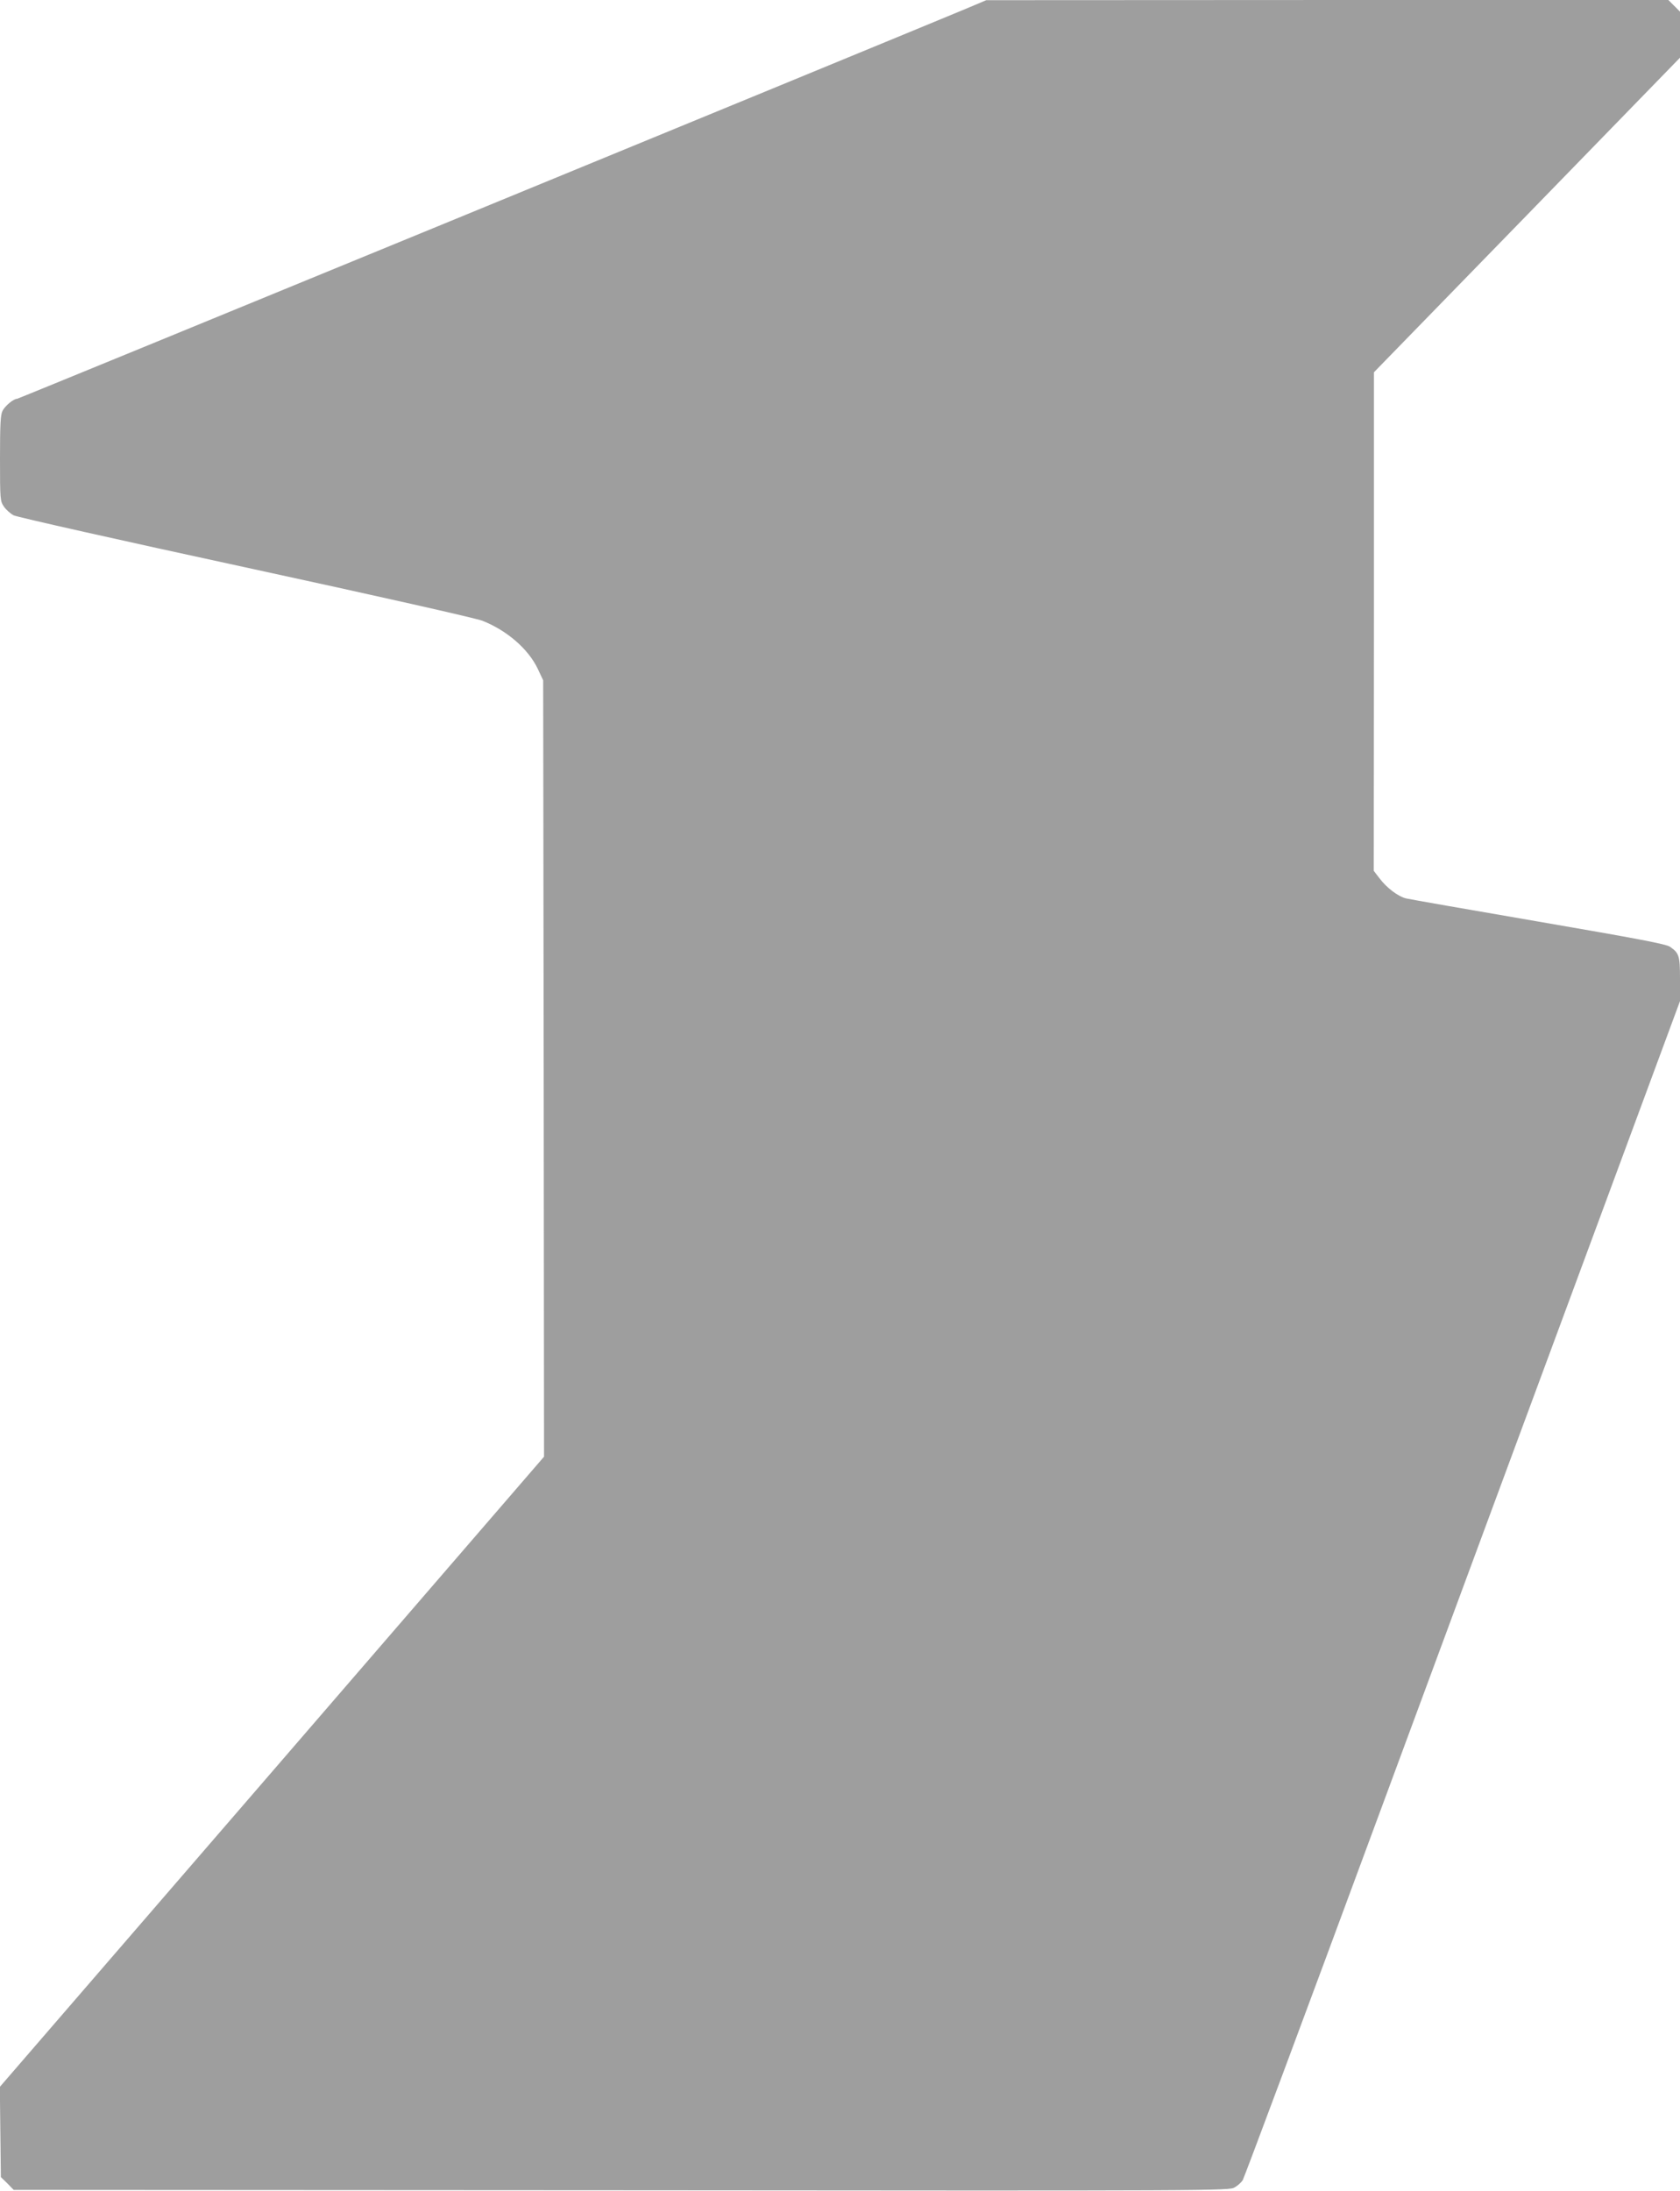
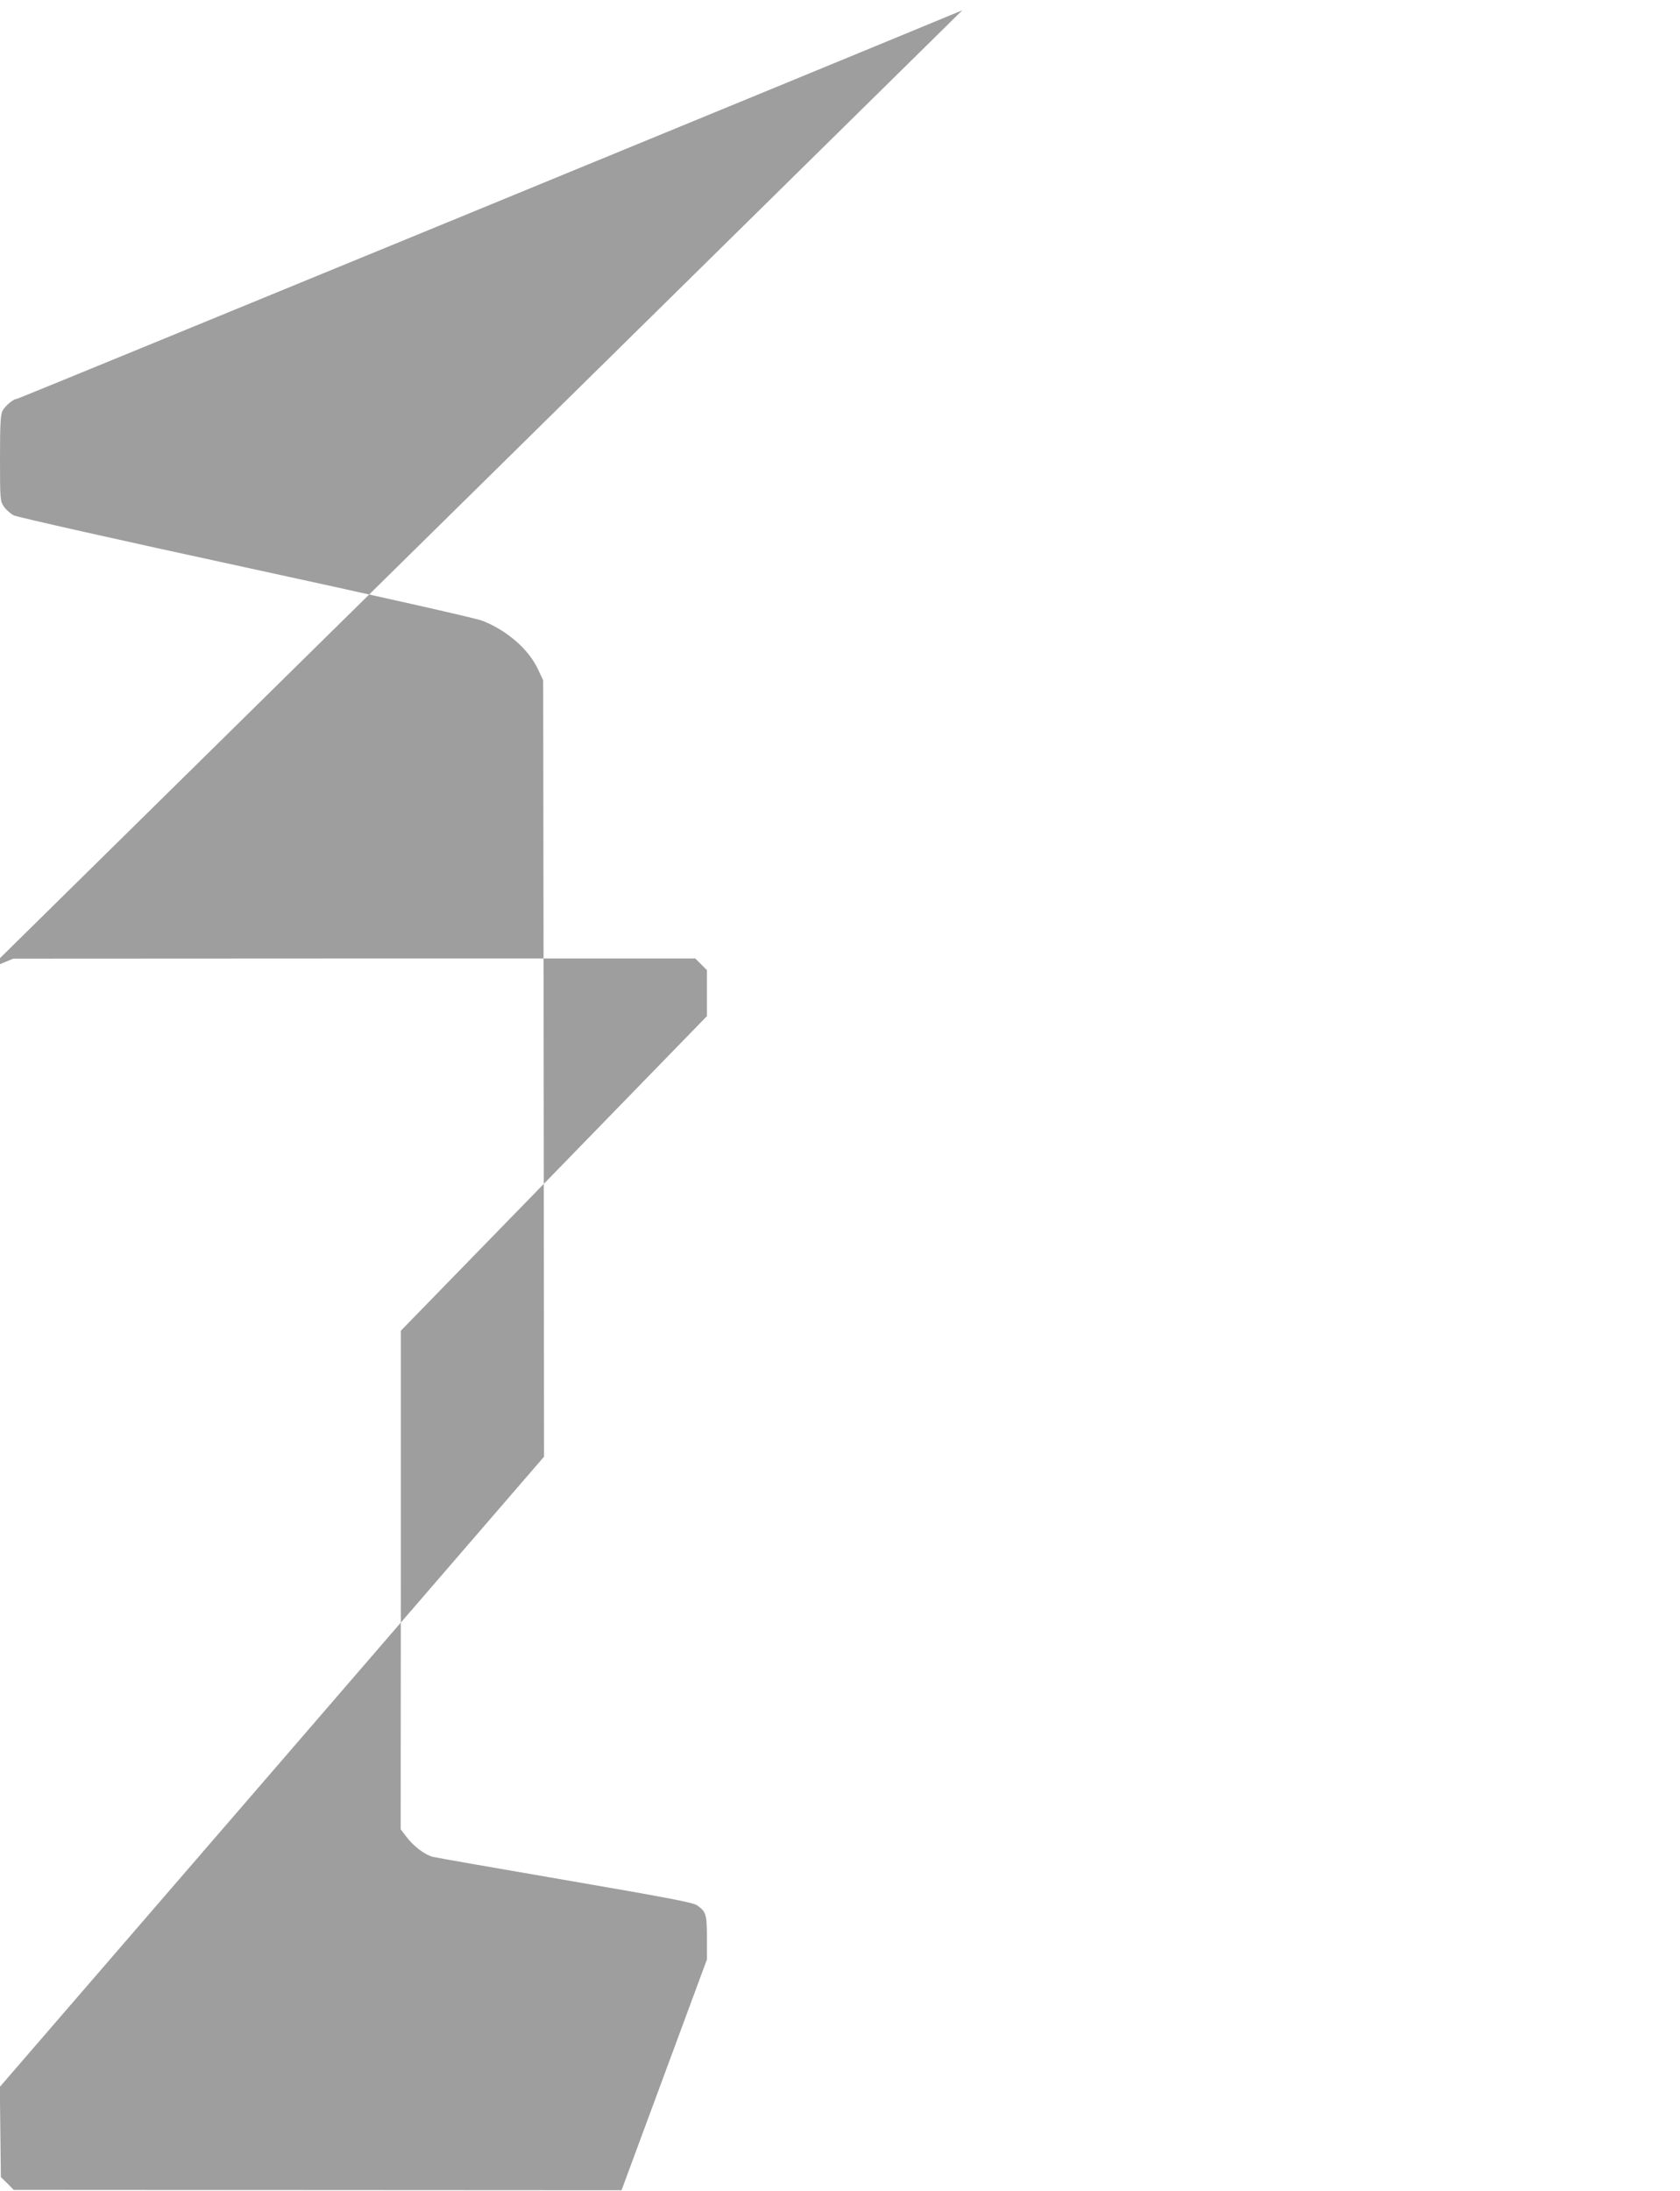
<svg xmlns="http://www.w3.org/2000/svg" version="1.0" width="982pt" height="1280pt" viewBox="0 0 982 1280" preserveAspectRatio="xMidYMid meet">
  <g transform="translate(0,1280) scale(0.1,-0.1)" fill="#9e9e9e" stroke="none">
-     <path d="M5625 12740 c-531 -221 -5516 -2270 -5525 -2270 -21 0 -70 -41 -85 -70 -12 -23 -15 -77 -15 -278 0 -242 1 -250 23 -282 12 -18 38 -41 57 -51 19 -10 629 -147 1355 -304 780 -169 1347 -297 1385 -312 144 -57 268 -165 323 -280 l32 -68 3 -2268 2 -2268 -1590 -1841 -1591 -1841 3 -263 3 -264 38 -37 37 -38 3553 -2 c3507 -3 3552 -3 3584 17 18 10 39 29 47 42 8 13 362 961 786 2108 425 1147 996 2692 1271 3433 l499 1348 0 127 c0 138 -5 153 -58 190 -21 16 -192 48 -767 147 -407 70 -757 131 -777 136 -47 12 -113 62 -155 118 l-33 43 1 1456 0 1457 895 919 894 919 0 135 0 134 -34 34 -34 34 -1994 0 -1993 -1 -140 -59z" />
+     <path d="M5625 12740 c-531 -221 -5516 -2270 -5525 -2270 -21 0 -70 -41 -85 -70 -12 -23 -15 -77 -15 -278 0 -242 1 -250 23 -282 12 -18 38 -41 57 -51 19 -10 629 -147 1355 -304 780 -169 1347 -297 1385 -312 144 -57 268 -165 323 -280 l32 -68 3 -2268 2 -2268 -1590 -1841 -1591 -1841 3 -263 3 -264 38 -37 37 -38 3553 -2 l499 1348 0 127 c0 138 -5 153 -58 190 -21 16 -192 48 -767 147 -407 70 -757 131 -777 136 -47 12 -113 62 -155 118 l-33 43 1 1456 0 1457 895 919 894 919 0 135 0 134 -34 34 -34 34 -1994 0 -1993 -1 -140 -59z" />
  </g>
</svg>